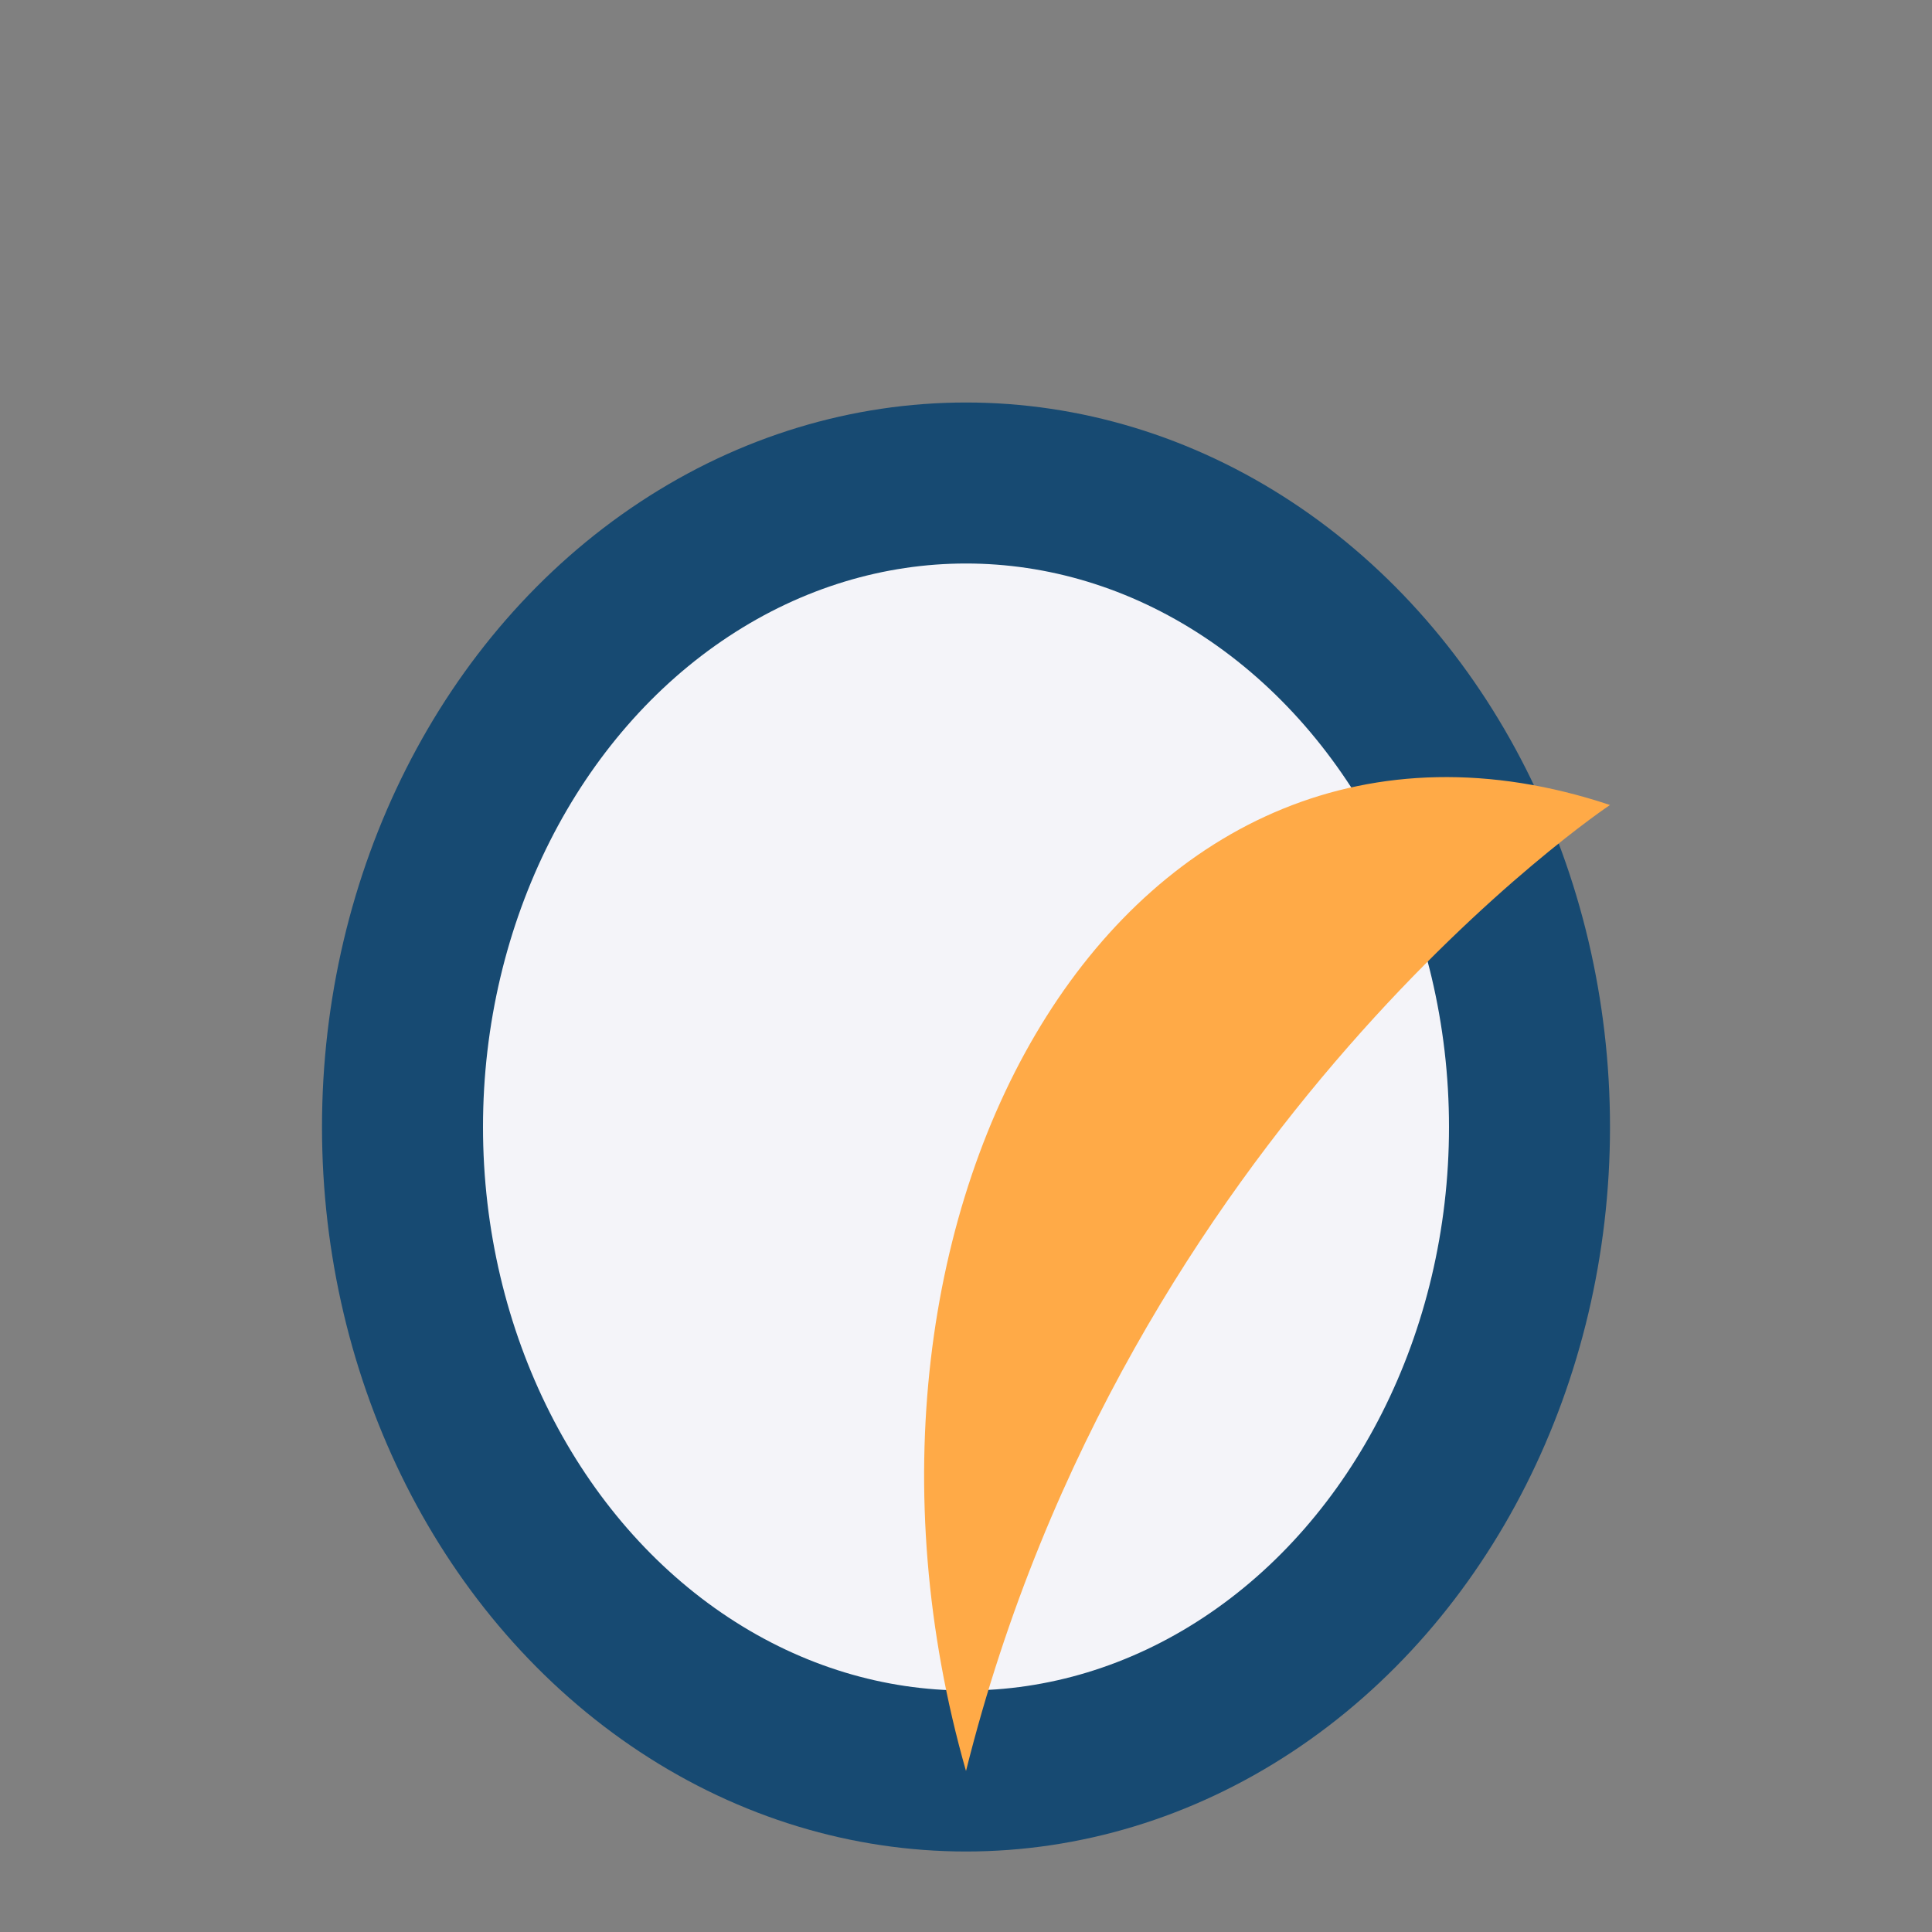
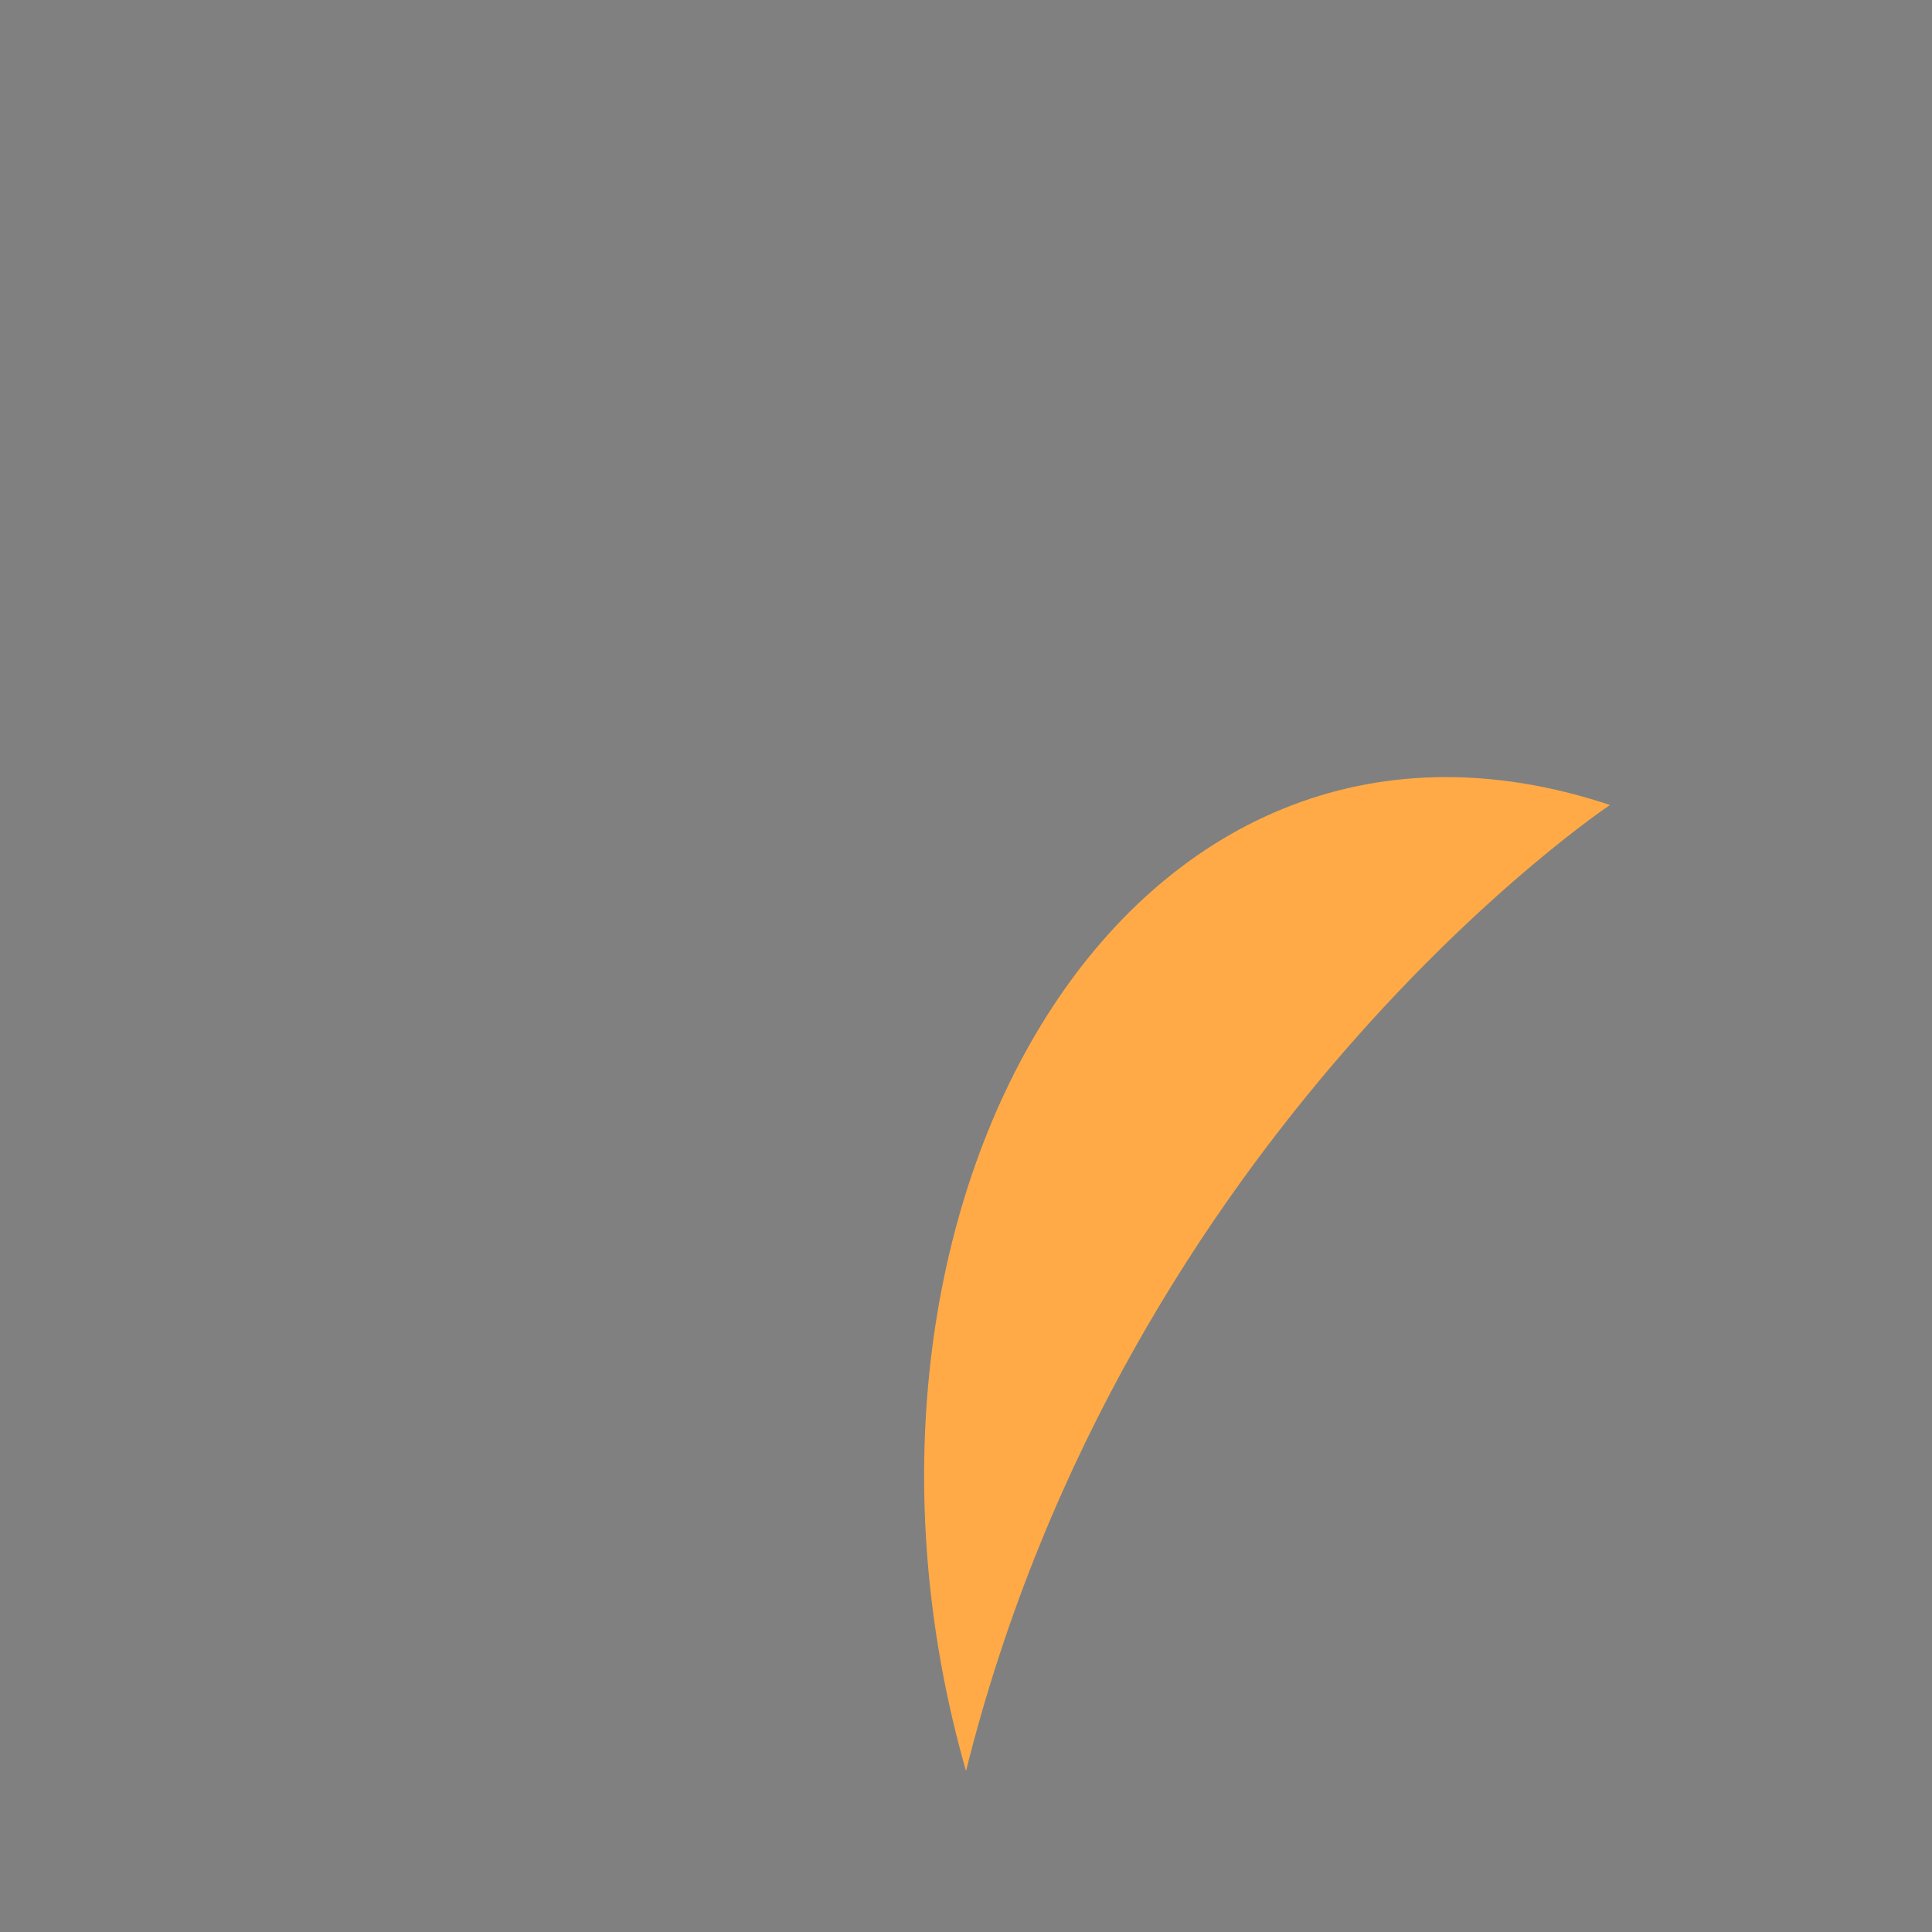
<svg xmlns="http://www.w3.org/2000/svg" width="24" height="24" viewBox="0 0 24 24">
  <rect x="0" y="0" width="24" height="24" fill="#808080" stroke="none" />
-   <ellipse cx="12" cy="14" rx="7" ry="8" fill="#F4F4F9" stroke="#174A72" stroke-width="2" />
  <path d="M12 22c2-8 8-12 8-12-6-2-10 5-8 12z" fill="#FFAA47" />
</svg>